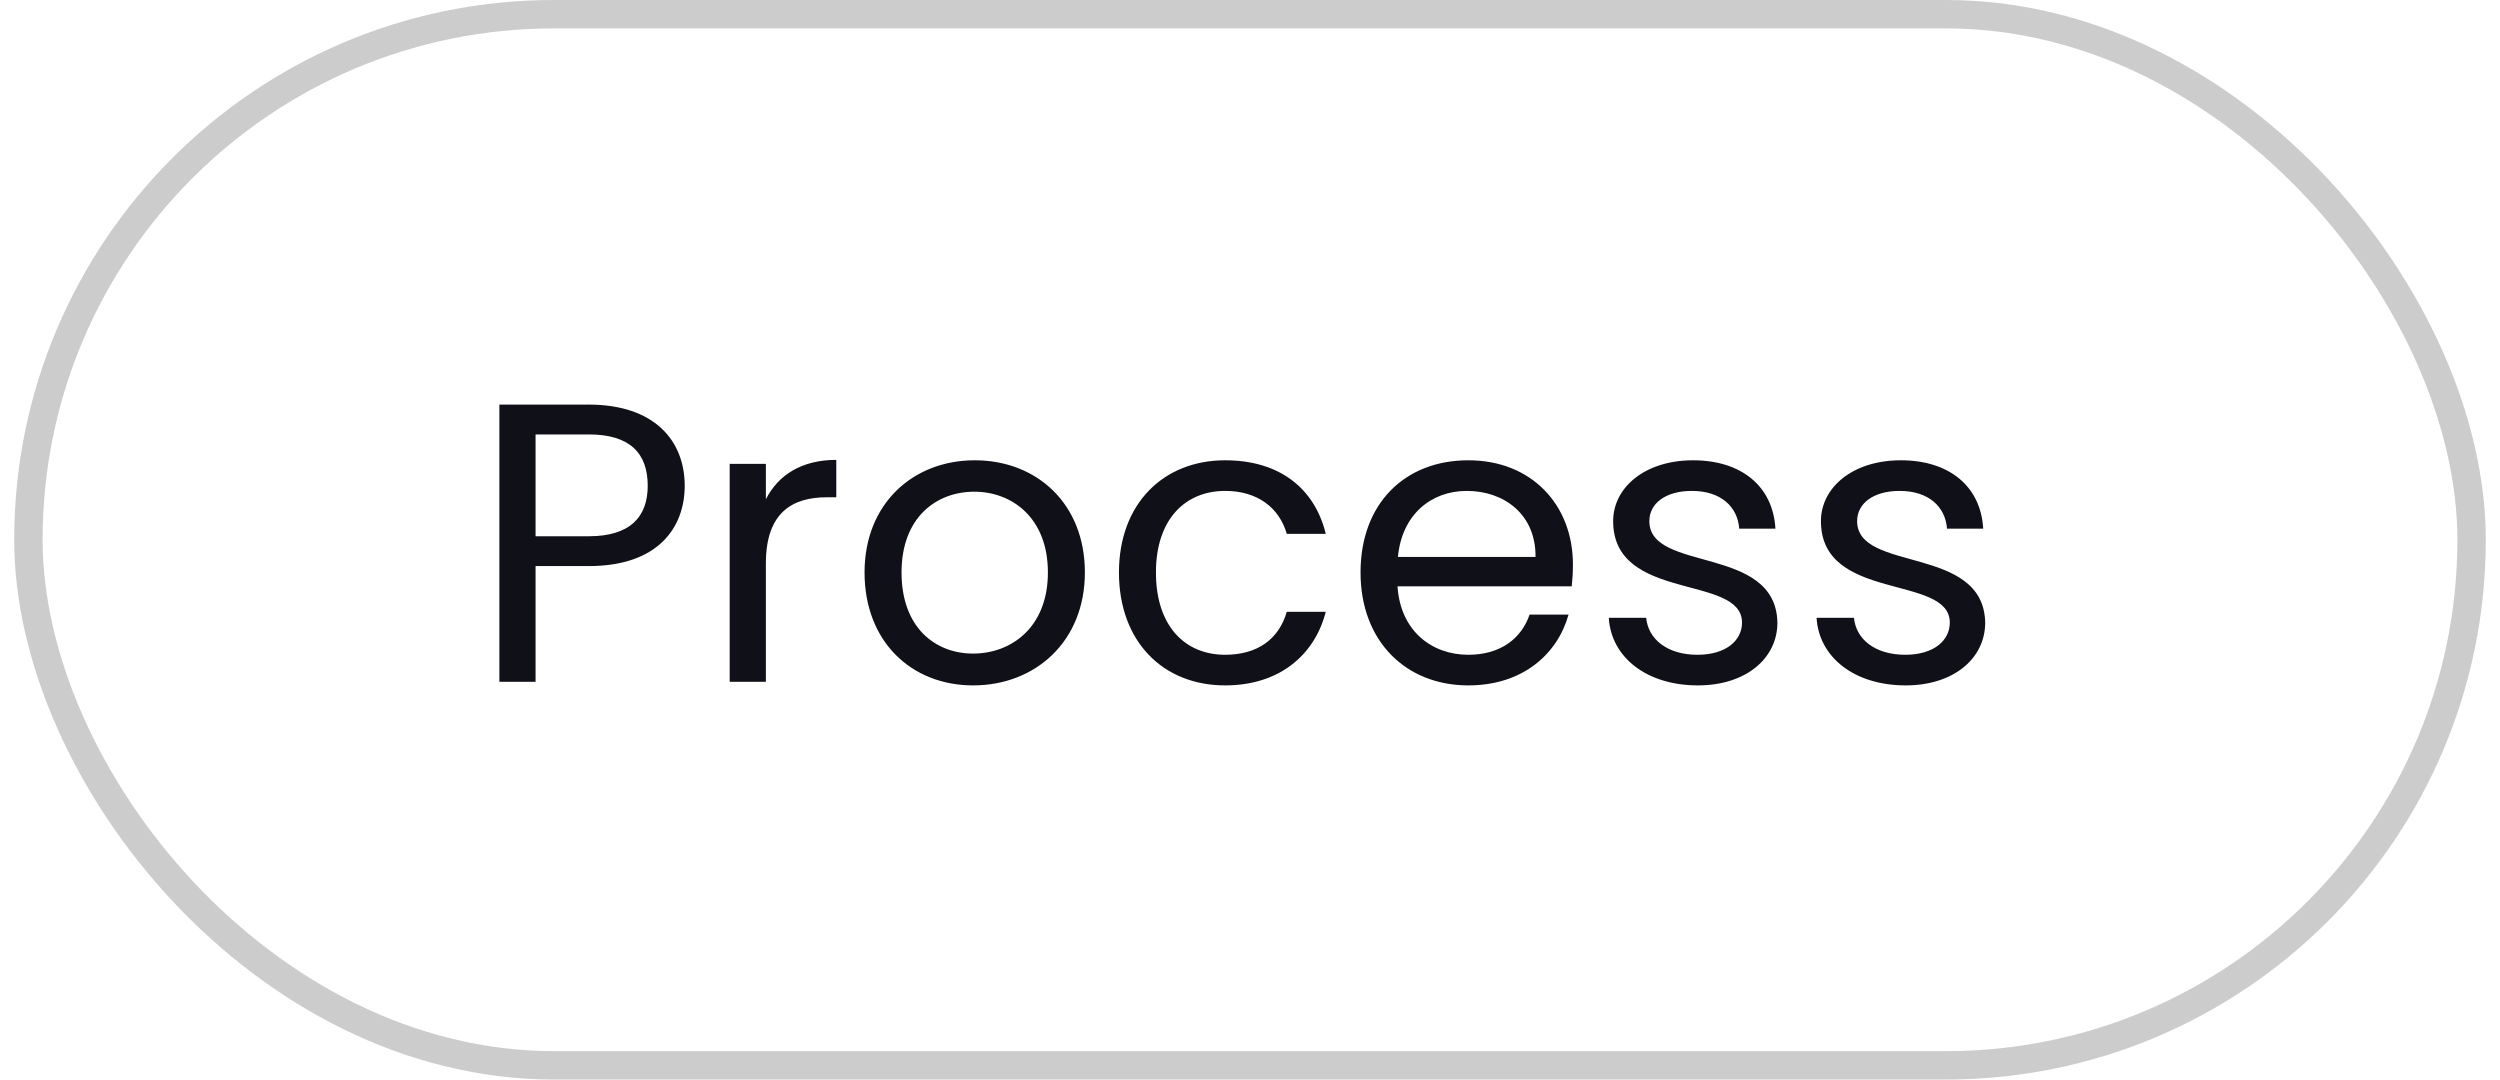
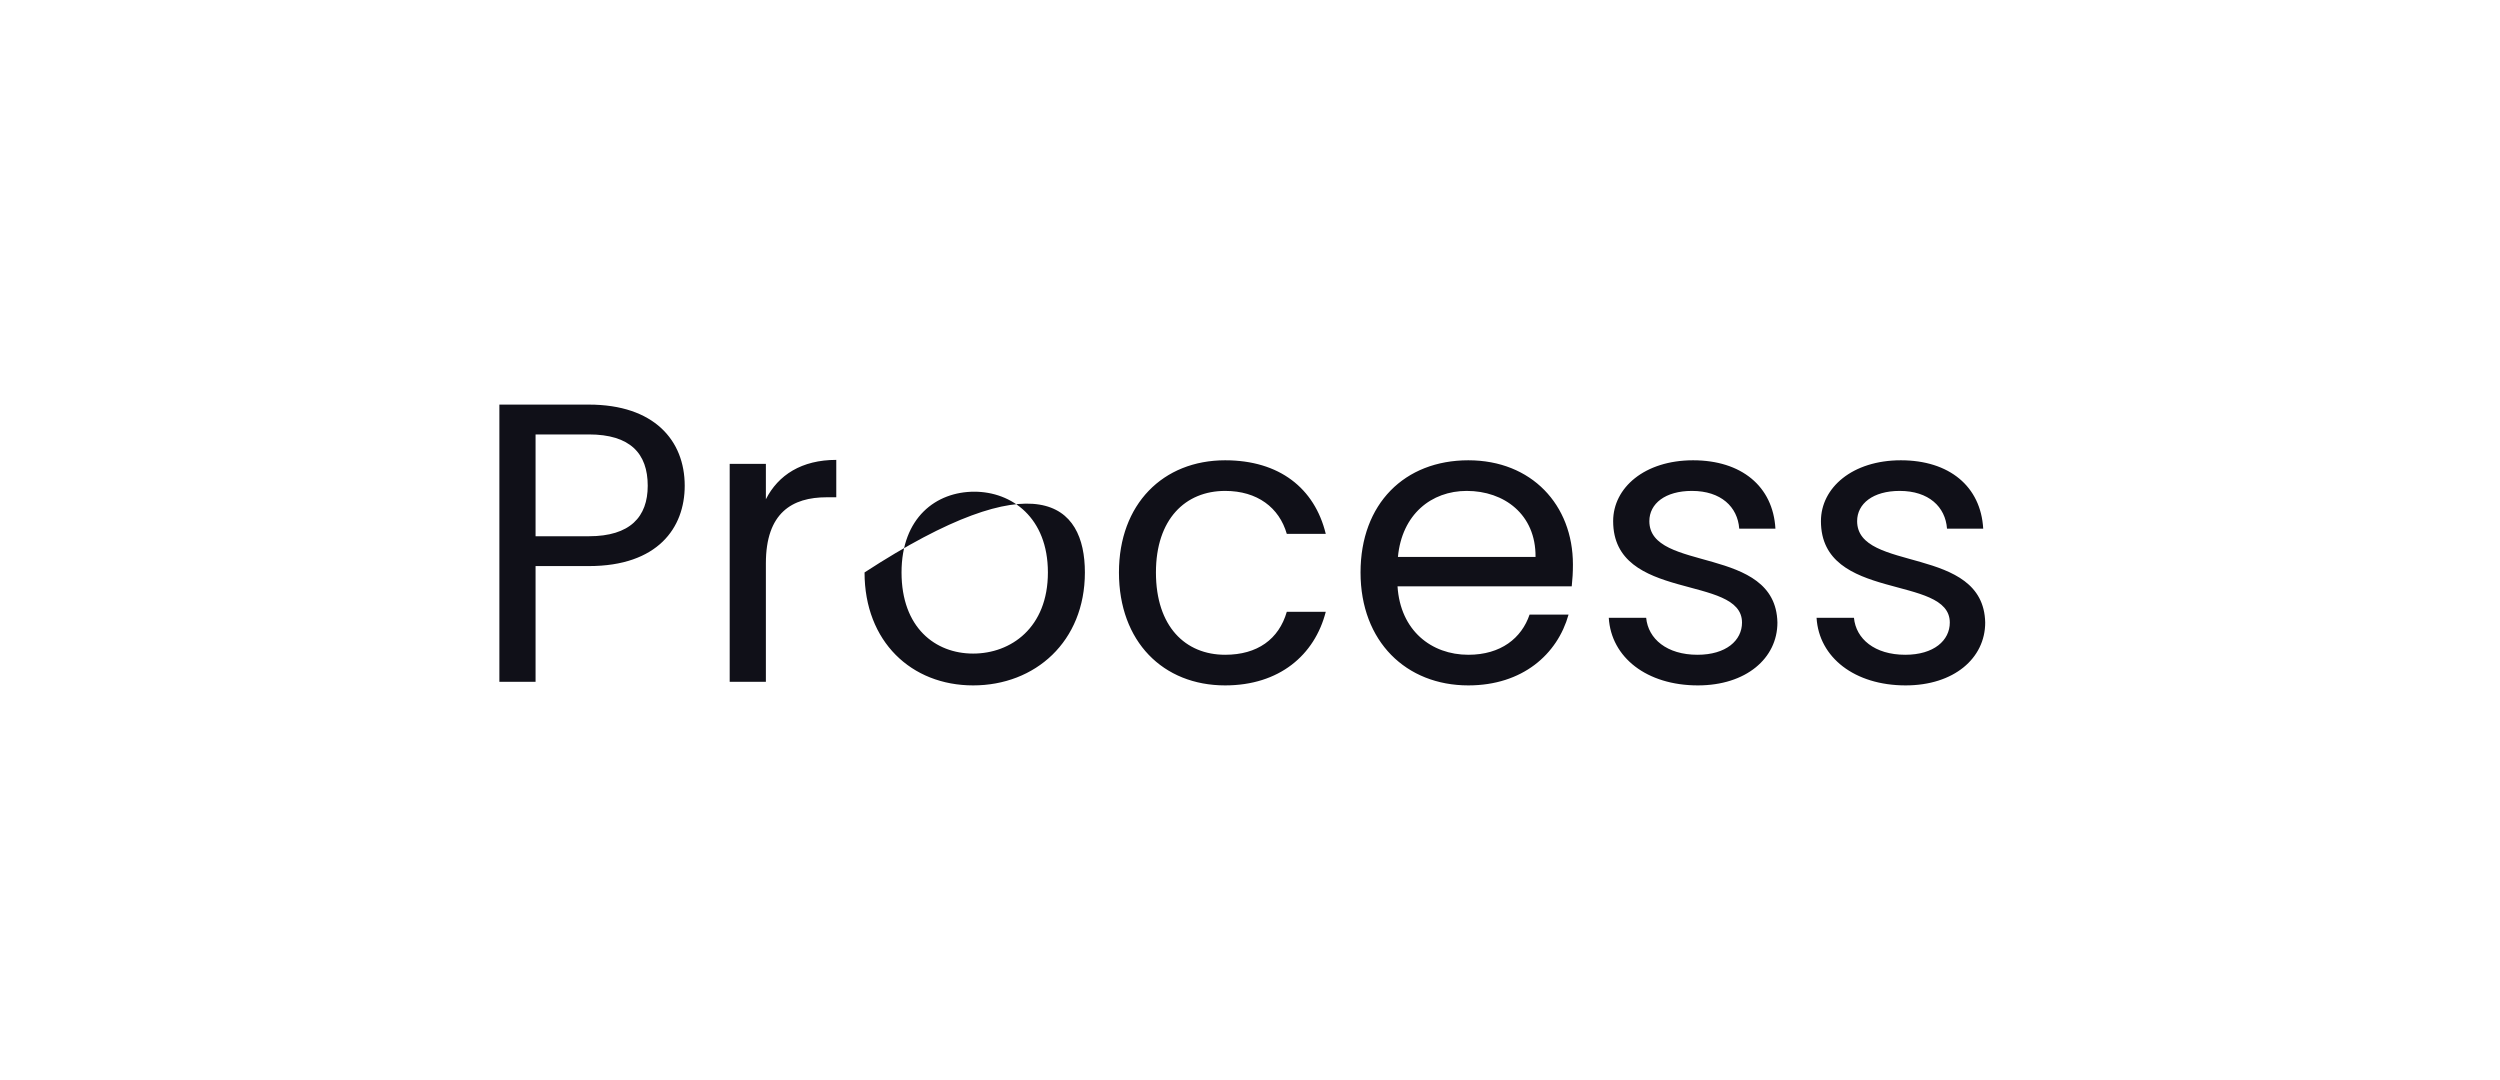
<svg xmlns="http://www.w3.org/2000/svg" width="88" height="38" viewBox="0 0 88 38" fill="none">
-   <rect x="1" y="0.5" width="86" height="37" rx="18.5" stroke="#CCCCCC" />
-   <path d="M18.852 18.876H20.728C22.184 18.876 22.8 18.19 22.8 17.098C22.8 15.964 22.184 15.292 20.728 15.292H18.852V18.876ZM24.102 17.098C24.102 18.582 23.15 19.926 20.728 19.926H18.852V24H17.578V14.242H20.728C23.024 14.242 24.102 15.502 24.102 17.098ZM26.959 19.828V24H25.685V16.328H26.959V17.574C27.393 16.72 28.219 16.188 29.437 16.188V17.504H29.101C27.883 17.504 26.959 18.05 26.959 19.828ZM38.188 20.15C38.188 22.586 36.438 24.126 34.254 24.126C32.084 24.126 30.432 22.586 30.432 20.15C30.432 17.728 32.14 16.202 34.31 16.202C36.494 16.202 38.188 17.728 38.188 20.15ZM31.734 20.15C31.734 22.096 32.924 23.006 34.254 23.006C35.584 23.006 36.886 22.096 36.886 20.15C36.886 18.218 35.612 17.308 34.296 17.308C32.952 17.308 31.734 18.218 31.734 20.15ZM39.387 20.15C39.387 17.742 40.941 16.202 43.125 16.202C45.029 16.202 46.275 17.182 46.667 18.792H45.295C45.029 17.868 44.259 17.28 43.125 17.28C41.725 17.28 40.689 18.274 40.689 20.15C40.689 22.054 41.725 23.048 43.125 23.048C44.259 23.048 45.015 22.502 45.295 21.536H46.667C46.275 23.062 45.029 24.126 43.125 24.126C40.941 24.126 39.387 22.586 39.387 20.15ZM51.629 17.28C50.383 17.28 49.347 18.106 49.207 19.604H54.051C54.065 18.106 52.945 17.28 51.629 17.28ZM55.213 21.634C54.821 23.034 53.589 24.126 51.685 24.126C49.501 24.126 47.891 22.586 47.891 20.15C47.891 17.728 49.445 16.202 51.685 16.202C53.911 16.202 55.367 17.77 55.367 19.87C55.367 20.15 55.353 20.374 55.325 20.64H49.193C49.291 22.194 50.383 23.048 51.685 23.048C52.833 23.048 53.561 22.46 53.841 21.634H55.213ZM62.565 21.914C62.565 23.174 61.459 24.126 59.765 24.126C57.973 24.126 56.713 23.146 56.629 21.746H57.945C58.015 22.488 58.673 23.048 59.751 23.048C60.759 23.048 61.319 22.544 61.319 21.914C61.319 20.206 56.783 21.2 56.783 18.344C56.783 17.168 57.889 16.202 59.597 16.202C61.291 16.202 62.411 17.112 62.495 18.61H61.221C61.165 17.84 60.577 17.28 59.555 17.28C58.617 17.28 58.057 17.728 58.057 18.344C58.057 20.164 62.509 19.17 62.565 21.914ZM69.879 21.914C69.879 23.174 68.773 24.126 67.079 24.126C65.287 24.126 64.027 23.146 63.943 21.746H65.259C65.329 22.488 65.987 23.048 67.065 23.048C68.073 23.048 68.633 22.544 68.633 21.914C68.633 20.206 64.097 21.2 64.097 18.344C64.097 17.168 65.203 16.202 66.911 16.202C68.605 16.202 69.725 17.112 69.809 18.61H68.535C68.479 17.84 67.891 17.28 66.869 17.28C65.931 17.28 65.371 17.728 65.371 18.344C65.371 20.164 69.823 19.17 69.879 21.914Z" fill="#101018" />
+   <path d="M18.852 18.876H20.728C22.184 18.876 22.8 18.19 22.8 17.098C22.8 15.964 22.184 15.292 20.728 15.292H18.852V18.876ZM24.102 17.098C24.102 18.582 23.15 19.926 20.728 19.926H18.852V24H17.578V14.242H20.728C23.024 14.242 24.102 15.502 24.102 17.098ZM26.959 19.828V24H25.685V16.328H26.959V17.574C27.393 16.72 28.219 16.188 29.437 16.188V17.504H29.101C27.883 17.504 26.959 18.05 26.959 19.828ZM38.188 20.15C38.188 22.586 36.438 24.126 34.254 24.126C32.084 24.126 30.432 22.586 30.432 20.15C36.494 16.202 38.188 17.728 38.188 20.15ZM31.734 20.15C31.734 22.096 32.924 23.006 34.254 23.006C35.584 23.006 36.886 22.096 36.886 20.15C36.886 18.218 35.612 17.308 34.296 17.308C32.952 17.308 31.734 18.218 31.734 20.15ZM39.387 20.15C39.387 17.742 40.941 16.202 43.125 16.202C45.029 16.202 46.275 17.182 46.667 18.792H45.295C45.029 17.868 44.259 17.28 43.125 17.28C41.725 17.28 40.689 18.274 40.689 20.15C40.689 22.054 41.725 23.048 43.125 23.048C44.259 23.048 45.015 22.502 45.295 21.536H46.667C46.275 23.062 45.029 24.126 43.125 24.126C40.941 24.126 39.387 22.586 39.387 20.15ZM51.629 17.28C50.383 17.28 49.347 18.106 49.207 19.604H54.051C54.065 18.106 52.945 17.28 51.629 17.28ZM55.213 21.634C54.821 23.034 53.589 24.126 51.685 24.126C49.501 24.126 47.891 22.586 47.891 20.15C47.891 17.728 49.445 16.202 51.685 16.202C53.911 16.202 55.367 17.77 55.367 19.87C55.367 20.15 55.353 20.374 55.325 20.64H49.193C49.291 22.194 50.383 23.048 51.685 23.048C52.833 23.048 53.561 22.46 53.841 21.634H55.213ZM62.565 21.914C62.565 23.174 61.459 24.126 59.765 24.126C57.973 24.126 56.713 23.146 56.629 21.746H57.945C58.015 22.488 58.673 23.048 59.751 23.048C60.759 23.048 61.319 22.544 61.319 21.914C61.319 20.206 56.783 21.2 56.783 18.344C56.783 17.168 57.889 16.202 59.597 16.202C61.291 16.202 62.411 17.112 62.495 18.61H61.221C61.165 17.84 60.577 17.28 59.555 17.28C58.617 17.28 58.057 17.728 58.057 18.344C58.057 20.164 62.509 19.17 62.565 21.914ZM69.879 21.914C69.879 23.174 68.773 24.126 67.079 24.126C65.287 24.126 64.027 23.146 63.943 21.746H65.259C65.329 22.488 65.987 23.048 67.065 23.048C68.073 23.048 68.633 22.544 68.633 21.914C68.633 20.206 64.097 21.2 64.097 18.344C64.097 17.168 65.203 16.202 66.911 16.202C68.605 16.202 69.725 17.112 69.809 18.61H68.535C68.479 17.84 67.891 17.28 66.869 17.28C65.931 17.28 65.371 17.728 65.371 18.344C65.371 20.164 69.823 19.17 69.879 21.914Z" fill="#101018" />
</svg>